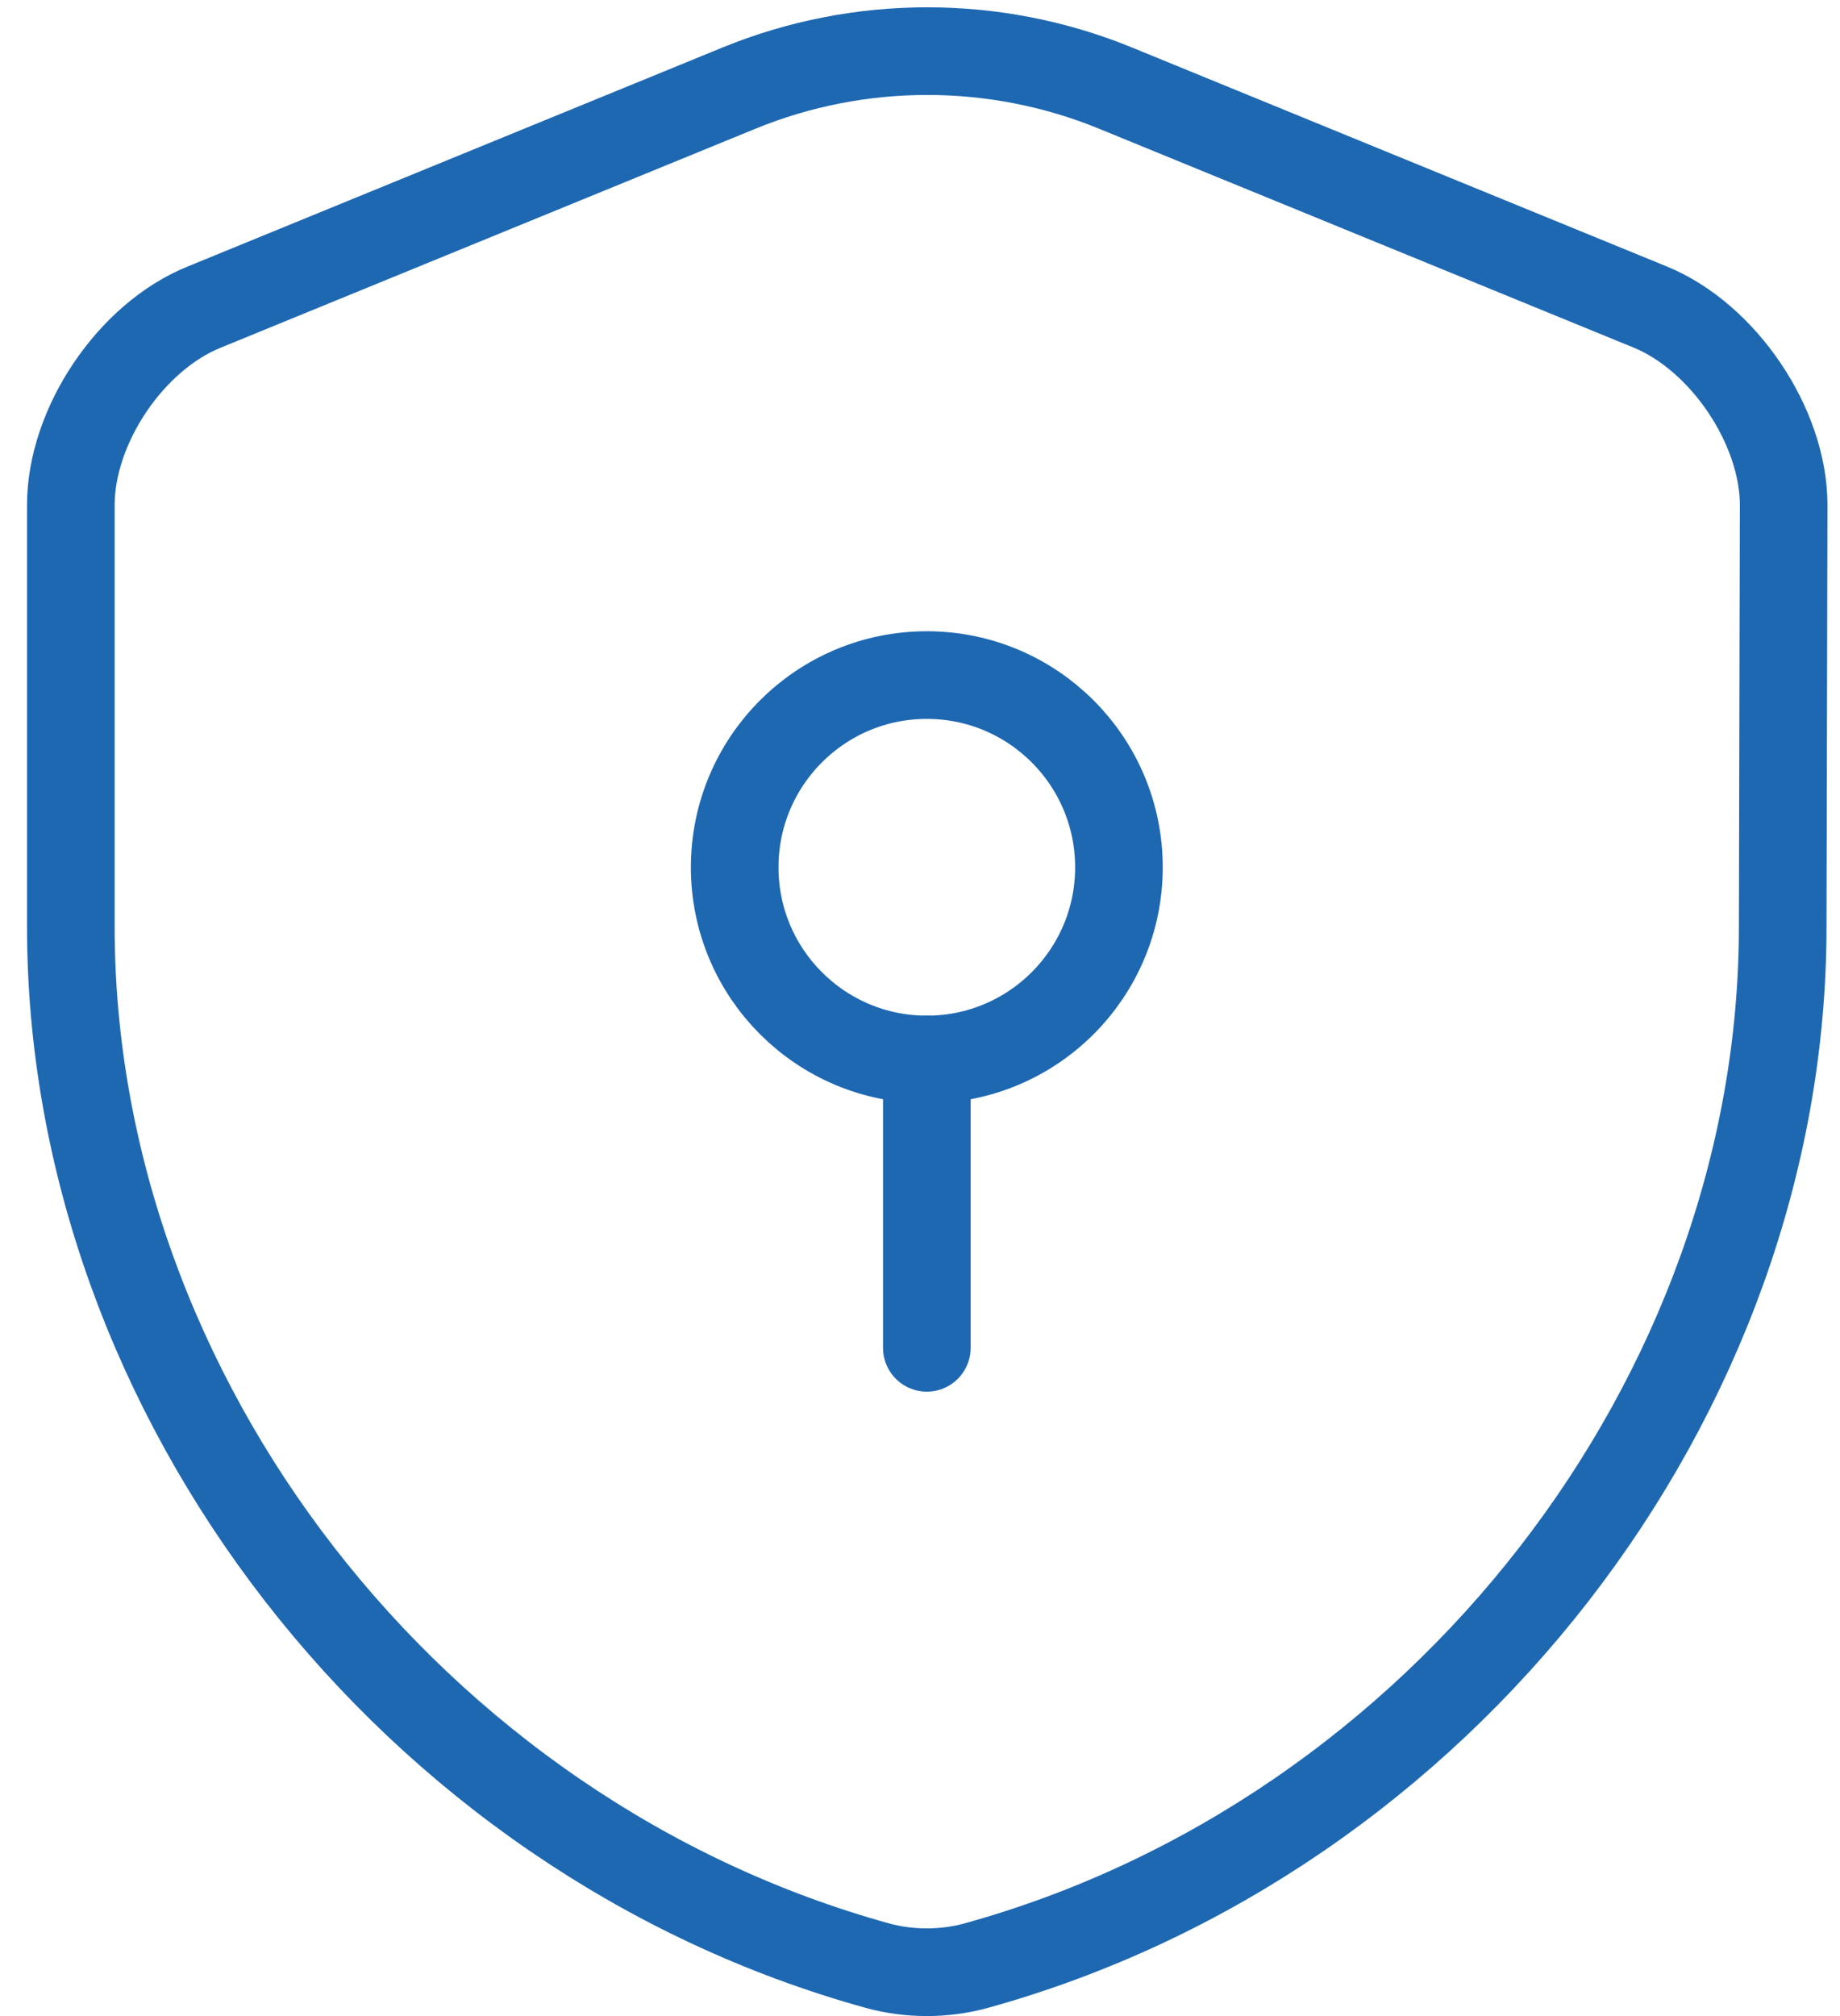
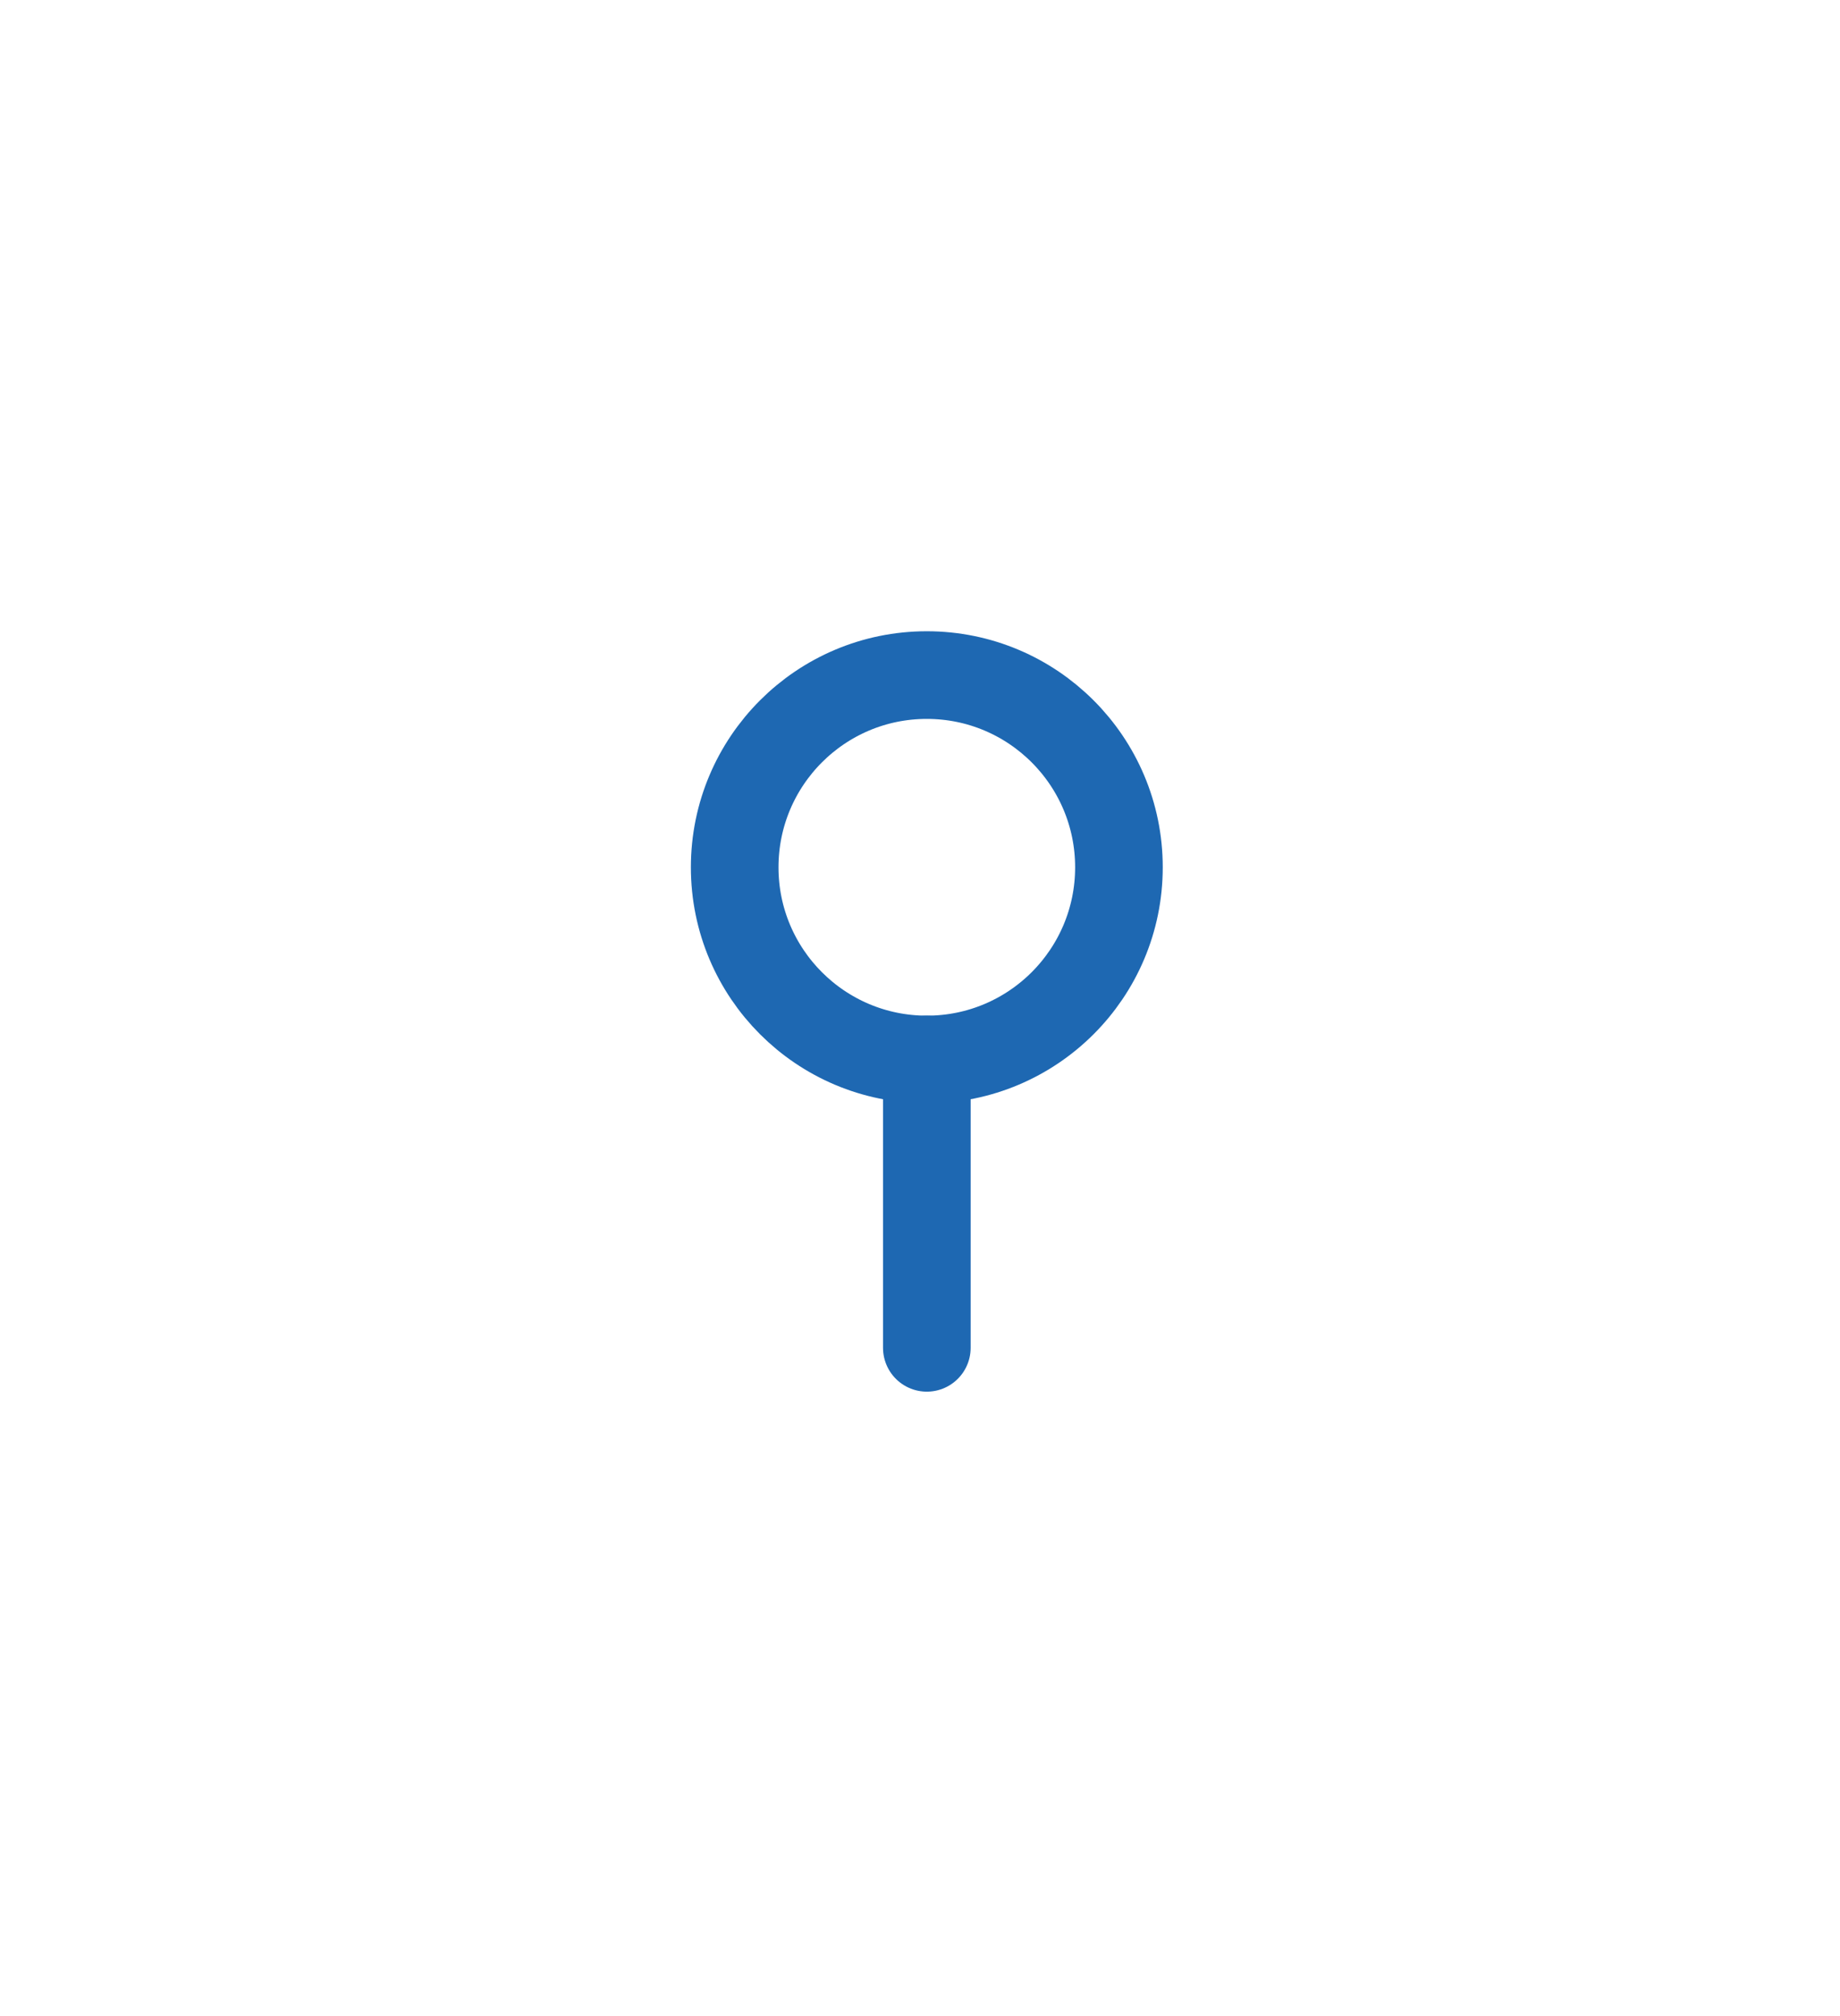
<svg xmlns="http://www.w3.org/2000/svg" width="42" height="46" viewBox="0 0 42 46" fill="none">
-   <path d="M40.692 21.148C40.692 31.871 32.908 41.914 22.273 44.852C21.549 45.049 20.76 45.049 20.036 44.852C9.401 41.914 1.617 31.871 1.617 21.148V11.522C1.617 9.724 2.977 7.685 4.665 7.005L16.879 2.006C19.62 0.887 22.712 0.887 25.452 2.006L37.666 7.005C39.333 7.685 40.714 9.724 40.714 11.522L40.692 21.148Z" stroke="#1E68B2" stroke-width="2" stroke-linecap="round" stroke-linejoin="round" />
  <path d="M21.155 24.174C23.577 24.174 25.541 22.211 25.541 19.789C25.541 17.367 23.577 15.403 21.155 15.403C18.733 15.403 16.77 17.367 16.77 19.789C16.77 22.211 18.733 24.174 21.155 24.174Z" stroke="#1E68B2" stroke-width="2" stroke-miterlimit="10" stroke-linecap="round" stroke-linejoin="round" />
  <path d="M21.156 24.174V30.753" stroke="#1E68B2" stroke-width="2" stroke-miterlimit="10" stroke-linecap="round" stroke-linejoin="round" />
</svg>